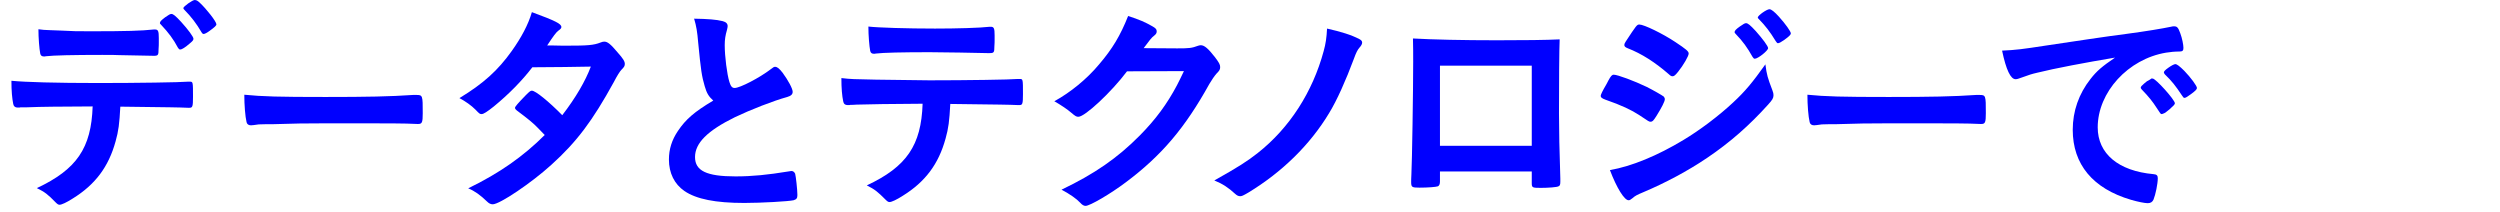
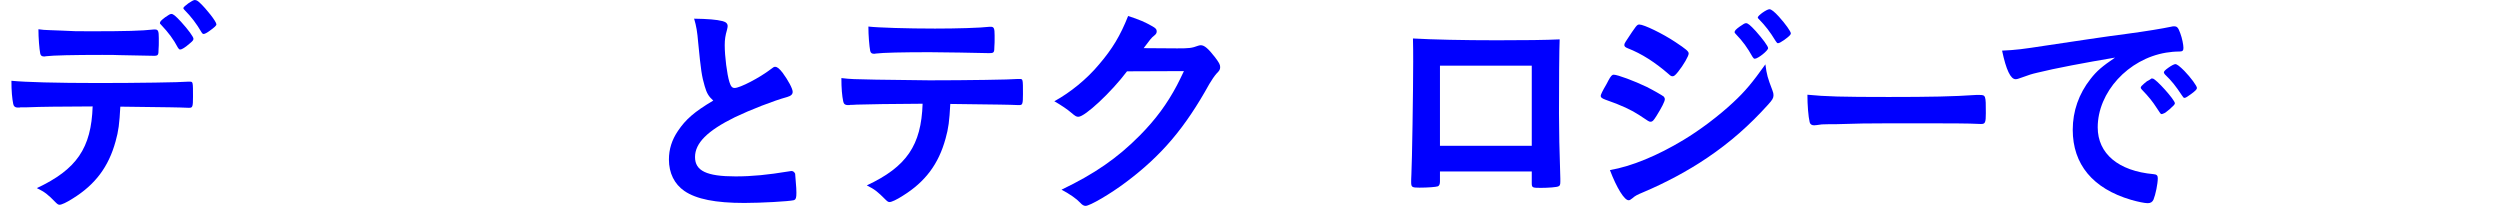
<svg xmlns="http://www.w3.org/2000/svg" width="200" height="17" viewBox="0 0 200 17" fill="none">
  <path d="M14.414 3.96C14.342 3.96 14.306 3.924 14.234 3.816C13.874 3.132 13.478 2.61 12.902 1.998C12.794 1.89 12.794 1.89 12.794 1.836C12.794 1.728 12.902 1.62 13.208 1.386C13.496 1.188 13.604 1.116 13.712 1.116C13.856 1.116 14.036 1.26 14.486 1.746C15.062 2.376 15.476 2.952 15.476 3.096C15.476 3.204 15.422 3.276 15.206 3.456C14.81 3.798 14.558 3.96 14.414 3.96ZM17.312 1.944C17.312 2.052 17.168 2.178 16.772 2.466C16.556 2.628 16.376 2.718 16.286 2.718C16.232 2.718 16.178 2.682 16.106 2.556C15.728 1.908 15.296 1.332 14.756 0.792C14.702 0.738 14.666 0.684 14.666 0.648C14.666 0.522 15.422 -0.018 15.584 0C15.728 0.018 15.782 0.036 15.98 0.216C16.52 0.72 17.312 1.728 17.312 1.944ZM7.412 8.514C4.496 8.532 3.506 8.532 2.12 8.586C1.922 8.586 1.796 8.586 1.724 8.586C1.652 8.586 1.598 8.586 1.562 8.604C1.49 8.604 1.436 8.604 1.4 8.604C1.22 8.604 1.094 8.514 1.058 8.316C0.968 7.866 0.914 7.29 0.914 6.462C1.994 6.57 4.478 6.642 7.88 6.642C10.94 6.642 14.468 6.588 15.026 6.534C15.098 6.534 15.152 6.534 15.188 6.534C15.44 6.534 15.44 6.552 15.44 7.74C15.44 8.532 15.404 8.622 15.152 8.622C15.134 8.622 15.08 8.622 15.026 8.622C14.198 8.586 13.856 8.586 9.626 8.532C9.554 9.9 9.482 10.476 9.248 11.304C8.69 13.338 7.628 14.76 5.828 15.876C5.324 16.2 4.928 16.38 4.766 16.38C4.676 16.38 4.604 16.344 4.46 16.2C3.812 15.534 3.596 15.372 2.948 15.048C6.134 13.554 7.304 11.844 7.412 8.514ZM3.074 2.34C3.434 2.394 3.56 2.394 3.974 2.412C4.388 2.43 4.748 2.448 4.946 2.448C5.864 2.502 6.134 2.502 7.322 2.502C10.04 2.502 11.336 2.466 12.308 2.358C12.326 2.358 12.362 2.358 12.398 2.358C12.65 2.358 12.704 2.484 12.704 3.042C12.704 3.078 12.704 3.24 12.704 3.42C12.704 3.528 12.704 3.708 12.686 3.924C12.686 4.41 12.65 4.464 12.308 4.464C12.11 4.464 10.796 4.428 9.536 4.41C9.266 4.392 8.816 4.392 8.168 4.392C5.864 4.392 4.244 4.428 3.668 4.5C3.614 4.518 3.56 4.518 3.524 4.518C3.344 4.518 3.254 4.446 3.218 4.284C3.146 3.906 3.074 3.042 3.074 2.34Z" fill="#0000FF" />
-   <path d="M19.545 7.578C21.003 7.722 22.281 7.758 26.043 7.758C29.337 7.758 31.227 7.722 33.045 7.596C33.099 7.596 33.207 7.596 33.279 7.596C33.819 7.596 33.819 7.614 33.819 9.054C33.819 9.792 33.765 9.918 33.459 9.918C33.459 9.918 33.405 9.918 33.387 9.918C32.199 9.864 31.533 9.864 26.331 9.864C24.423 9.864 23.469 9.882 21.813 9.936C21.687 9.936 21.543 9.936 21.291 9.936C20.715 9.936 20.625 9.954 20.283 10.008C20.193 10.008 20.121 10.026 20.085 10.026C19.887 10.026 19.761 9.936 19.725 9.774C19.617 9.324 19.545 8.406 19.545 7.578Z" fill="#0000FF" />
-   <path d="M42.587 5.382C41.759 6.462 40.715 7.524 39.509 8.514C38.969 8.946 38.681 9.126 38.537 9.126C38.393 9.126 38.375 9.126 38.033 8.766C37.709 8.442 37.259 8.118 36.755 7.848C38.681 6.678 39.833 5.634 40.949 4.068C41.705 3.006 42.263 1.962 42.551 0.972C44.459 1.674 44.909 1.908 44.909 2.16C44.909 2.25 44.855 2.322 44.675 2.448C44.495 2.574 44.261 2.898 43.775 3.636C43.937 3.636 43.955 3.636 44.099 3.636C44.729 3.654 45.179 3.654 45.287 3.654C47.033 3.654 47.483 3.618 48.041 3.402C48.185 3.348 48.239 3.33 48.347 3.33C48.599 3.33 48.851 3.528 49.409 4.194C49.859 4.698 49.985 4.914 49.985 5.112C49.985 5.274 49.931 5.364 49.733 5.562C49.589 5.706 49.373 6.048 49.103 6.57C47.411 9.648 46.151 11.34 44.117 13.176C42.515 14.634 39.977 16.344 39.419 16.344C39.257 16.344 39.113 16.272 38.969 16.128C38.429 15.606 37.979 15.282 37.457 15.066C39.941 13.86 41.867 12.51 43.577 10.8C43.451 10.674 43.451 10.674 43.055 10.26C42.677 9.864 42.263 9.522 41.345 8.838C41.237 8.748 41.201 8.694 41.201 8.622C41.201 8.532 41.435 8.262 42.065 7.614C42.371 7.308 42.443 7.254 42.551 7.254C42.839 7.254 43.901 8.118 44.981 9.216C46.061 7.812 46.835 6.48 47.267 5.328C45.215 5.364 45.215 5.364 42.587 5.382Z" fill="#0000FF" />
-   <path d="M57.06 8.046C56.682 7.704 56.538 7.452 56.376 6.894C56.142 6.102 56.07 5.616 55.854 3.402C55.782 2.538 55.71 2.106 55.53 1.494C56.628 1.512 57.33 1.566 57.816 1.692C58.086 1.764 58.212 1.89 58.212 2.088C58.212 2.16 58.194 2.25 58.158 2.394C58.032 2.826 57.978 3.15 57.978 3.618C57.978 4.5 58.158 5.94 58.356 6.57C58.464 6.912 58.572 7.038 58.77 7.038C59.202 7.038 60.786 6.21 61.65 5.544C61.884 5.364 61.92 5.346 62.01 5.346C62.172 5.346 62.334 5.472 62.604 5.814C63.054 6.426 63.414 7.092 63.414 7.344C63.414 7.542 63.288 7.668 62.982 7.758C61.866 8.064 60.03 8.784 58.788 9.378C56.592 10.458 55.602 11.448 55.602 12.564C55.602 13.662 56.52 14.112 58.842 14.112C60.192 14.112 61.416 13.986 63.072 13.716C63.144 13.698 63.27 13.68 63.306 13.68C63.45 13.68 63.54 13.752 63.612 13.896C63.666 14.076 63.792 15.174 63.792 15.606C63.792 15.858 63.72 15.948 63.486 16.02C63.09 16.11 60.912 16.236 59.544 16.236C57.24 16.236 55.71 15.93 54.756 15.282C53.946 14.724 53.514 13.842 53.514 12.762C53.514 11.934 53.748 11.196 54.234 10.476C54.864 9.54 55.548 8.946 57.06 8.046Z" fill="#0000FF" />
+   <path d="M57.06 8.046C56.682 7.704 56.538 7.452 56.376 6.894C56.142 6.102 56.07 5.616 55.854 3.402C55.782 2.538 55.71 2.106 55.53 1.494C56.628 1.512 57.33 1.566 57.816 1.692C58.086 1.764 58.212 1.89 58.212 2.088C58.212 2.16 58.194 2.25 58.158 2.394C58.032 2.826 57.978 3.15 57.978 3.618C57.978 4.5 58.158 5.94 58.356 6.57C58.464 6.912 58.572 7.038 58.77 7.038C59.202 7.038 60.786 6.21 61.65 5.544C61.884 5.364 61.92 5.346 62.01 5.346C62.172 5.346 62.334 5.472 62.604 5.814C63.054 6.426 63.414 7.092 63.414 7.344C63.414 7.542 63.288 7.668 62.982 7.758C61.866 8.064 60.03 8.784 58.788 9.378C56.592 10.458 55.602 11.448 55.602 12.564C55.602 13.662 56.52 14.112 58.842 14.112C60.192 14.112 61.416 13.986 63.072 13.716C63.144 13.698 63.27 13.68 63.306 13.68C63.45 13.68 63.54 13.752 63.612 13.896C63.792 15.858 63.72 15.948 63.486 16.02C63.09 16.11 60.912 16.236 59.544 16.236C57.24 16.236 55.71 15.93 54.756 15.282C53.946 14.724 53.514 13.842 53.514 12.762C53.514 11.934 53.748 11.196 54.234 10.476C54.864 9.54 55.548 8.946 57.06 8.046Z" fill="#0000FF" />
  <path d="M73.809 8.298C70.893 8.316 69.903 8.334 68.517 8.37C68.319 8.388 68.193 8.388 68.121 8.388C68.049 8.388 67.995 8.388 67.959 8.406C67.887 8.406 67.833 8.406 67.797 8.406C67.617 8.406 67.491 8.316 67.455 8.1C67.365 7.668 67.311 7.074 67.311 6.246C68.103 6.336 68.265 6.336 70.083 6.372C72.441 6.408 73.863 6.426 74.349 6.426C77.355 6.426 80.865 6.372 81.423 6.318C81.495 6.318 81.549 6.318 81.585 6.318C81.837 6.318 81.837 6.336 81.837 7.524C81.837 8.316 81.801 8.406 81.549 8.406C81.531 8.406 81.477 8.406 81.423 8.406C80.595 8.37 80.253 8.37 76.023 8.316C75.951 9.684 75.879 10.26 75.645 11.088C75.087 13.122 74.025 14.544 72.225 15.66C71.721 15.984 71.325 16.164 71.163 16.164C71.073 16.164 71.001 16.128 70.857 15.984C70.209 15.336 69.993 15.156 69.345 14.832C72.531 13.338 73.701 11.628 73.809 8.298ZM69.471 2.124C70.245 2.214 72.585 2.286 74.799 2.286C76.527 2.286 78.417 2.232 79.173 2.142C79.191 2.142 79.227 2.142 79.263 2.142C79.515 2.142 79.569 2.268 79.569 2.826C79.569 2.862 79.569 3.024 79.569 3.204C79.569 3.312 79.569 3.492 79.551 3.708C79.551 4.194 79.515 4.248 79.173 4.248C79.119 4.248 79.065 4.248 78.957 4.248C78.471 4.23 75.177 4.176 74.367 4.176C72.207 4.176 70.641 4.212 70.065 4.284C70.011 4.302 69.957 4.302 69.921 4.302C69.741 4.302 69.651 4.23 69.615 4.068C69.543 3.69 69.471 2.826 69.471 2.124Z" fill="#0000FF" />
  <path d="M94.715 5.688L90.161 5.706C88.919 7.362 86.795 9.342 86.273 9.342C86.111 9.342 86.039 9.306 85.679 9C85.409 8.766 84.941 8.442 84.347 8.1C85.625 7.398 86.939 6.336 87.929 5.148C88.991 3.906 89.621 2.862 90.251 1.278C91.133 1.566 91.601 1.764 92.195 2.106C92.447 2.25 92.537 2.34 92.537 2.502C92.537 2.646 92.483 2.736 92.321 2.862C92.141 2.988 91.961 3.222 91.493 3.852L94.175 3.87C95.147 3.87 95.327 3.852 95.867 3.654C95.939 3.636 95.993 3.618 96.065 3.618C96.353 3.618 96.659 3.888 97.181 4.554C97.523 5.004 97.613 5.166 97.613 5.364C97.613 5.562 97.559 5.652 97.307 5.904C97.163 6.066 96.929 6.408 96.749 6.714C94.805 10.224 92.933 12.438 90.071 14.58C88.829 15.516 87.191 16.47 86.849 16.47C86.705 16.47 86.579 16.398 86.417 16.218C86.111 15.894 85.625 15.552 84.923 15.174C87.551 13.914 89.387 12.654 91.187 10.836C92.465 9.54 93.365 8.316 94.157 6.822C94.319 6.516 94.427 6.282 94.715 5.688Z" fill="#0000FF" />
-   <path d="M106.164 2.286C107.28 2.538 108.108 2.79 108.756 3.132C108.9 3.204 108.972 3.294 108.972 3.402C108.972 3.528 108.9 3.654 108.738 3.834C108.612 3.978 108.486 4.212 108.306 4.716C107.676 6.408 106.956 8.028 106.326 9.054C104.796 11.592 102.564 13.77 99.864 15.408C99.432 15.66 99.342 15.696 99.216 15.696C99.072 15.696 98.964 15.642 98.82 15.516C98.298 15.03 97.812 14.706 97.146 14.436C99.072 13.356 99.774 12.906 100.62 12.24C103.158 10.242 105.012 7.362 105.894 4.086C106.056 3.51 106.128 3.006 106.164 2.286Z" fill="#0000FF" />
  <path d="M115.197 13.716V14.526C115.197 14.724 115.143 14.85 115.035 14.904C114.891 14.958 114.243 15.012 113.559 15.012C112.947 15.012 112.893 14.976 112.893 14.544C112.893 14.454 112.893 14.256 112.911 13.968C112.965 13.014 113.055 7.218 113.055 4.932C113.055 4.464 113.055 3.6 113.037 3.078C114.603 3.168 117.069 3.222 119.751 3.222C121.947 3.222 123.675 3.204 124.773 3.15C124.737 3.888 124.719 6.714 124.719 9.054C124.719 10.422 124.755 12.096 124.827 14.292C124.827 14.364 124.827 14.382 124.827 14.544C124.827 14.76 124.791 14.868 124.683 14.904C124.575 14.976 123.855 15.03 123.261 15.03C122.577 15.03 122.541 15.012 122.541 14.634V13.716H115.197ZM122.541 11.664V5.256C119.967 5.256 119.535 5.256 118.689 5.256C117.501 5.256 117.501 5.256 115.197 5.256V11.664H122.541Z" fill="#0000FF" />
  <path d="M141.232 5.148C141.34 5.994 141.412 6.228 141.79 7.218C141.862 7.398 141.88 7.506 141.88 7.614C141.88 7.848 141.79 7.992 141.448 8.37C139.954 10.026 138.424 11.376 136.588 12.618C135.022 13.68 133.222 14.634 131.476 15.372C130.954 15.588 130.792 15.678 130.594 15.858C130.432 15.984 130.378 16.02 130.288 16.02C129.946 16.02 129.334 15.03 128.794 13.608C130.54 13.302 132.592 12.456 134.68 11.196C135.976 10.422 137.524 9.252 138.64 8.208C139.63 7.29 140.188 6.606 141.232 5.148ZM140.386 4.698C140.314 4.698 140.278 4.662 140.206 4.554C139.792 3.816 139.432 3.312 138.874 2.736C138.784 2.646 138.766 2.61 138.766 2.574C138.766 2.466 138.874 2.34 139.18 2.124C139.468 1.926 139.576 1.854 139.684 1.854C139.828 1.854 140.008 1.998 140.458 2.484C141.016 3.114 141.448 3.69 141.448 3.852C141.448 4.05 140.638 4.698 140.386 4.698ZM133.186 7.938C133.186 8.118 132.934 8.604 132.52 9.27C132.268 9.666 132.196 9.738 132.052 9.738C131.926 9.738 131.926 9.738 131.152 9.216C130.522 8.802 129.73 8.424 128.434 7.974C128.146 7.866 128.056 7.794 128.056 7.668C128.056 7.578 128.2 7.272 128.488 6.786C128.56 6.642 128.632 6.534 128.668 6.444C128.866 6.084 128.956 5.976 129.1 5.976C129.406 5.976 130.756 6.48 131.728 6.948C132.268 7.218 132.952 7.614 133.096 7.722C133.15 7.794 133.186 7.848 133.186 7.938ZM143.266 2.664C143.266 2.79 143.122 2.916 142.726 3.204C142.492 3.366 142.33 3.456 142.24 3.456C142.186 3.456 142.15 3.438 142.06 3.294C141.574 2.502 141.25 2.088 140.71 1.53C140.638 1.476 140.62 1.422 140.62 1.404C140.62 1.242 141.34 0.738 141.556 0.738C141.7 0.738 141.952 0.936 142.312 1.332C142.834 1.908 143.266 2.52 143.266 2.664ZM135.094 4.284C135.094 4.482 134.68 5.202 134.248 5.742C134.014 6.03 133.924 6.102 133.798 6.102C133.726 6.102 133.636 6.066 133.528 5.958C132.412 4.986 131.35 4.302 130.198 3.852C130.018 3.78 129.946 3.708 129.946 3.6C129.946 3.528 129.964 3.474 130.054 3.33C130.918 2.016 130.954 1.962 131.152 1.962C131.512 1.962 133.006 2.682 134.032 3.366C134.896 3.942 135.094 4.104 135.094 4.284Z" fill="#0000FF" />
  <path d="M144.593 7.578C146.051 7.722 147.329 7.758 151.091 7.758C154.385 7.758 156.275 7.722 158.093 7.596C158.147 7.596 158.255 7.596 158.327 7.596C158.867 7.596 158.867 7.614 158.867 9.054C158.867 9.792 158.813 9.918 158.507 9.918C158.507 9.918 158.453 9.918 158.435 9.918C157.247 9.864 156.581 9.864 151.379 9.864C149.471 9.864 148.517 9.882 146.861 9.936C146.735 9.936 146.591 9.936 146.339 9.936C145.763 9.936 145.673 9.954 145.331 10.008C145.241 10.008 145.169 10.026 145.133 10.026C144.935 10.026 144.809 9.936 144.773 9.774C144.665 9.324 144.593 8.406 144.593 7.578Z" fill="#0000FF" />
  <path d="M172.173 6.282H172.209C172.461 6.282 173.991 7.992 173.991 8.262C173.991 8.352 173.883 8.46 173.559 8.748C173.217 9.036 173.199 9.036 173.055 9.09C172.965 9.126 172.965 9.126 172.929 9.126C172.857 9.126 172.839 9.108 172.515 8.604C172.227 8.154 171.921 7.758 171.345 7.164C171.309 7.128 171.255 7.038 171.255 7.02C171.291 6.93 171.309 6.876 171.327 6.876C171.381 6.804 171.687 6.552 171.759 6.498C171.939 6.408 172.047 6.336 172.065 6.318C172.083 6.282 172.119 6.282 172.119 6.282H172.173ZM175.755 7.038C175.755 7.146 175.629 7.272 175.287 7.524C175.017 7.722 174.855 7.83 174.765 7.83C174.693 7.83 174.657 7.794 174.567 7.65C174.027 6.84 173.757 6.498 173.181 5.94C173.145 5.886 173.109 5.832 173.109 5.796C173.109 5.706 173.217 5.598 173.469 5.418C173.721 5.238 173.937 5.13 174.027 5.13C174.153 5.13 174.369 5.292 174.747 5.67C175.269 6.21 175.755 6.876 175.755 7.038ZM169.203 4.608C166.845 5.004 164.361 5.472 162.993 5.814C162.525 5.922 162.363 5.976 161.715 6.21C161.481 6.3 161.355 6.336 161.247 6.336C160.851 6.336 160.491 5.598 160.167 4.05C161.319 3.996 161.733 3.942 163.731 3.636C165.891 3.312 168.627 2.898 170.067 2.718C171.687 2.502 172.983 2.286 173.667 2.142C173.793 2.106 173.847 2.106 173.937 2.106C174.171 2.106 174.261 2.214 174.423 2.664C174.567 3.042 174.675 3.582 174.675 3.834C174.675 4.05 174.603 4.122 174.351 4.122C173.973 4.122 173.631 4.158 173.289 4.212C170.247 4.716 167.817 7.38 167.817 10.188C167.817 12.294 169.473 13.68 172.281 13.932C172.533 13.95 172.623 14.04 172.623 14.256C172.623 14.706 172.443 15.57 172.281 15.966C172.191 16.164 172.047 16.254 171.813 16.254C171.579 16.254 171.039 16.146 170.481 15.984C167.421 15.084 165.819 13.14 165.819 10.386C165.819 8.892 166.305 7.506 167.241 6.318C167.745 5.67 168.177 5.31 169.203 4.608Z" fill="#0000FF" />
</svg>